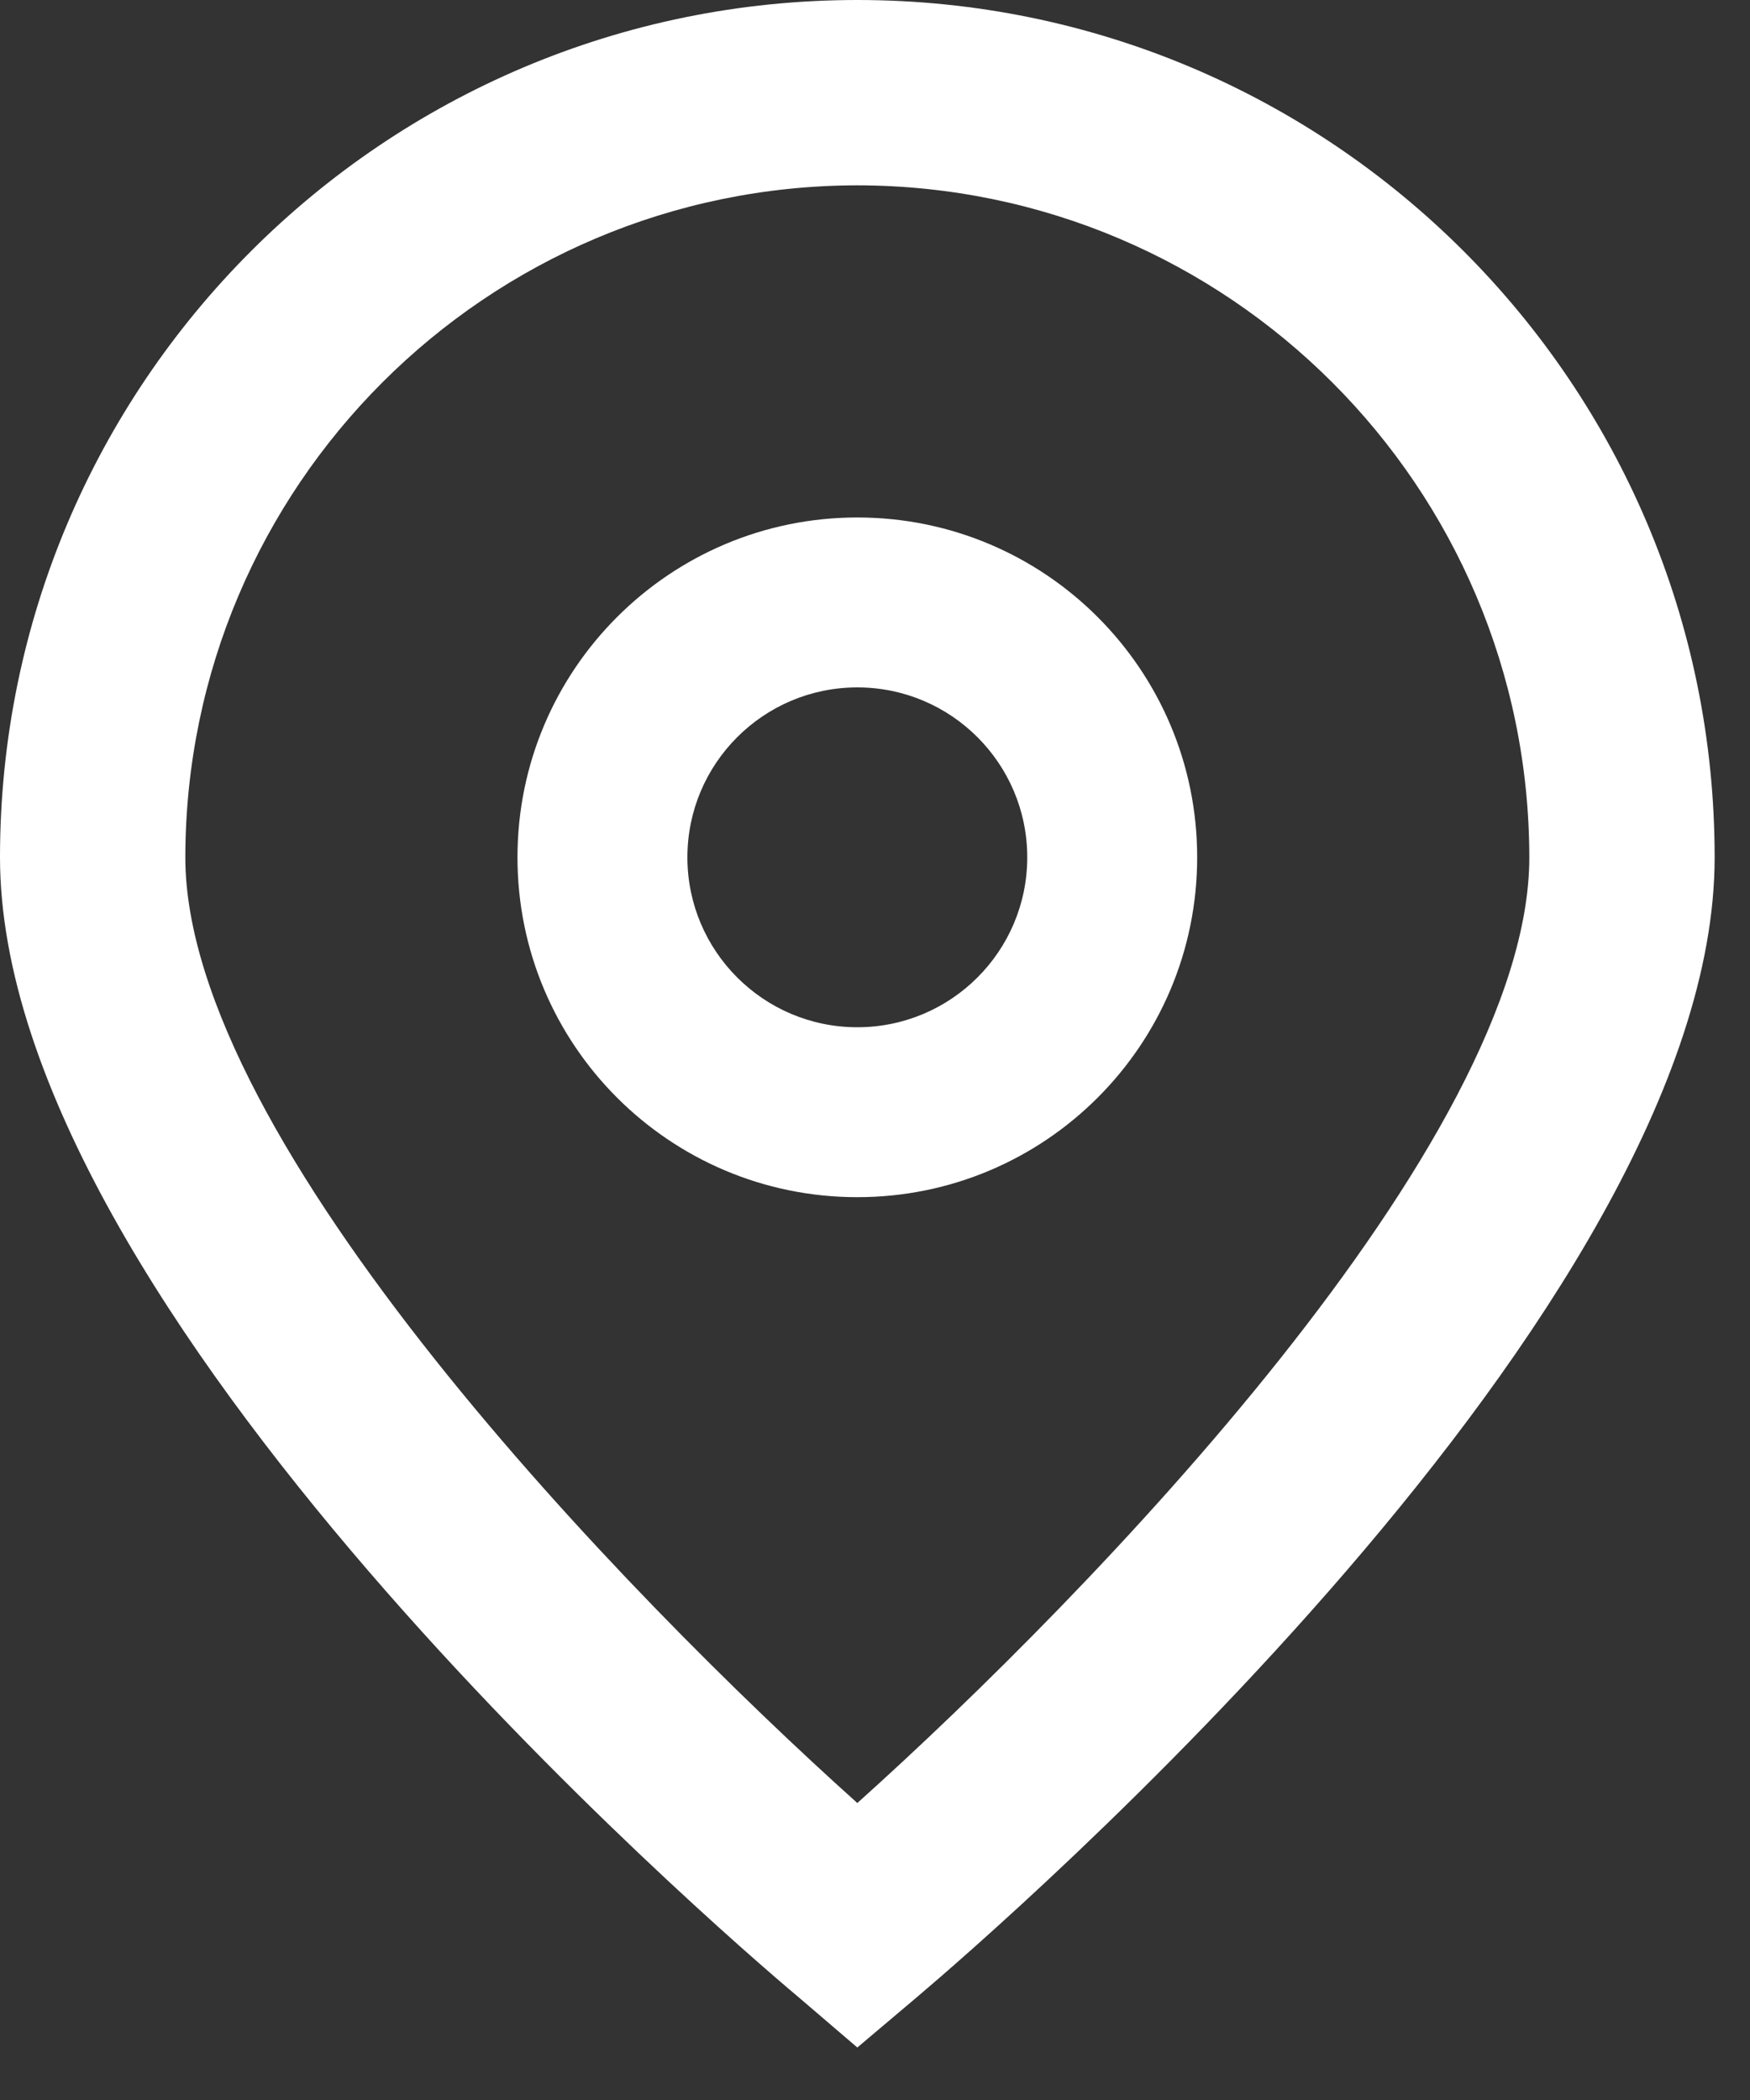
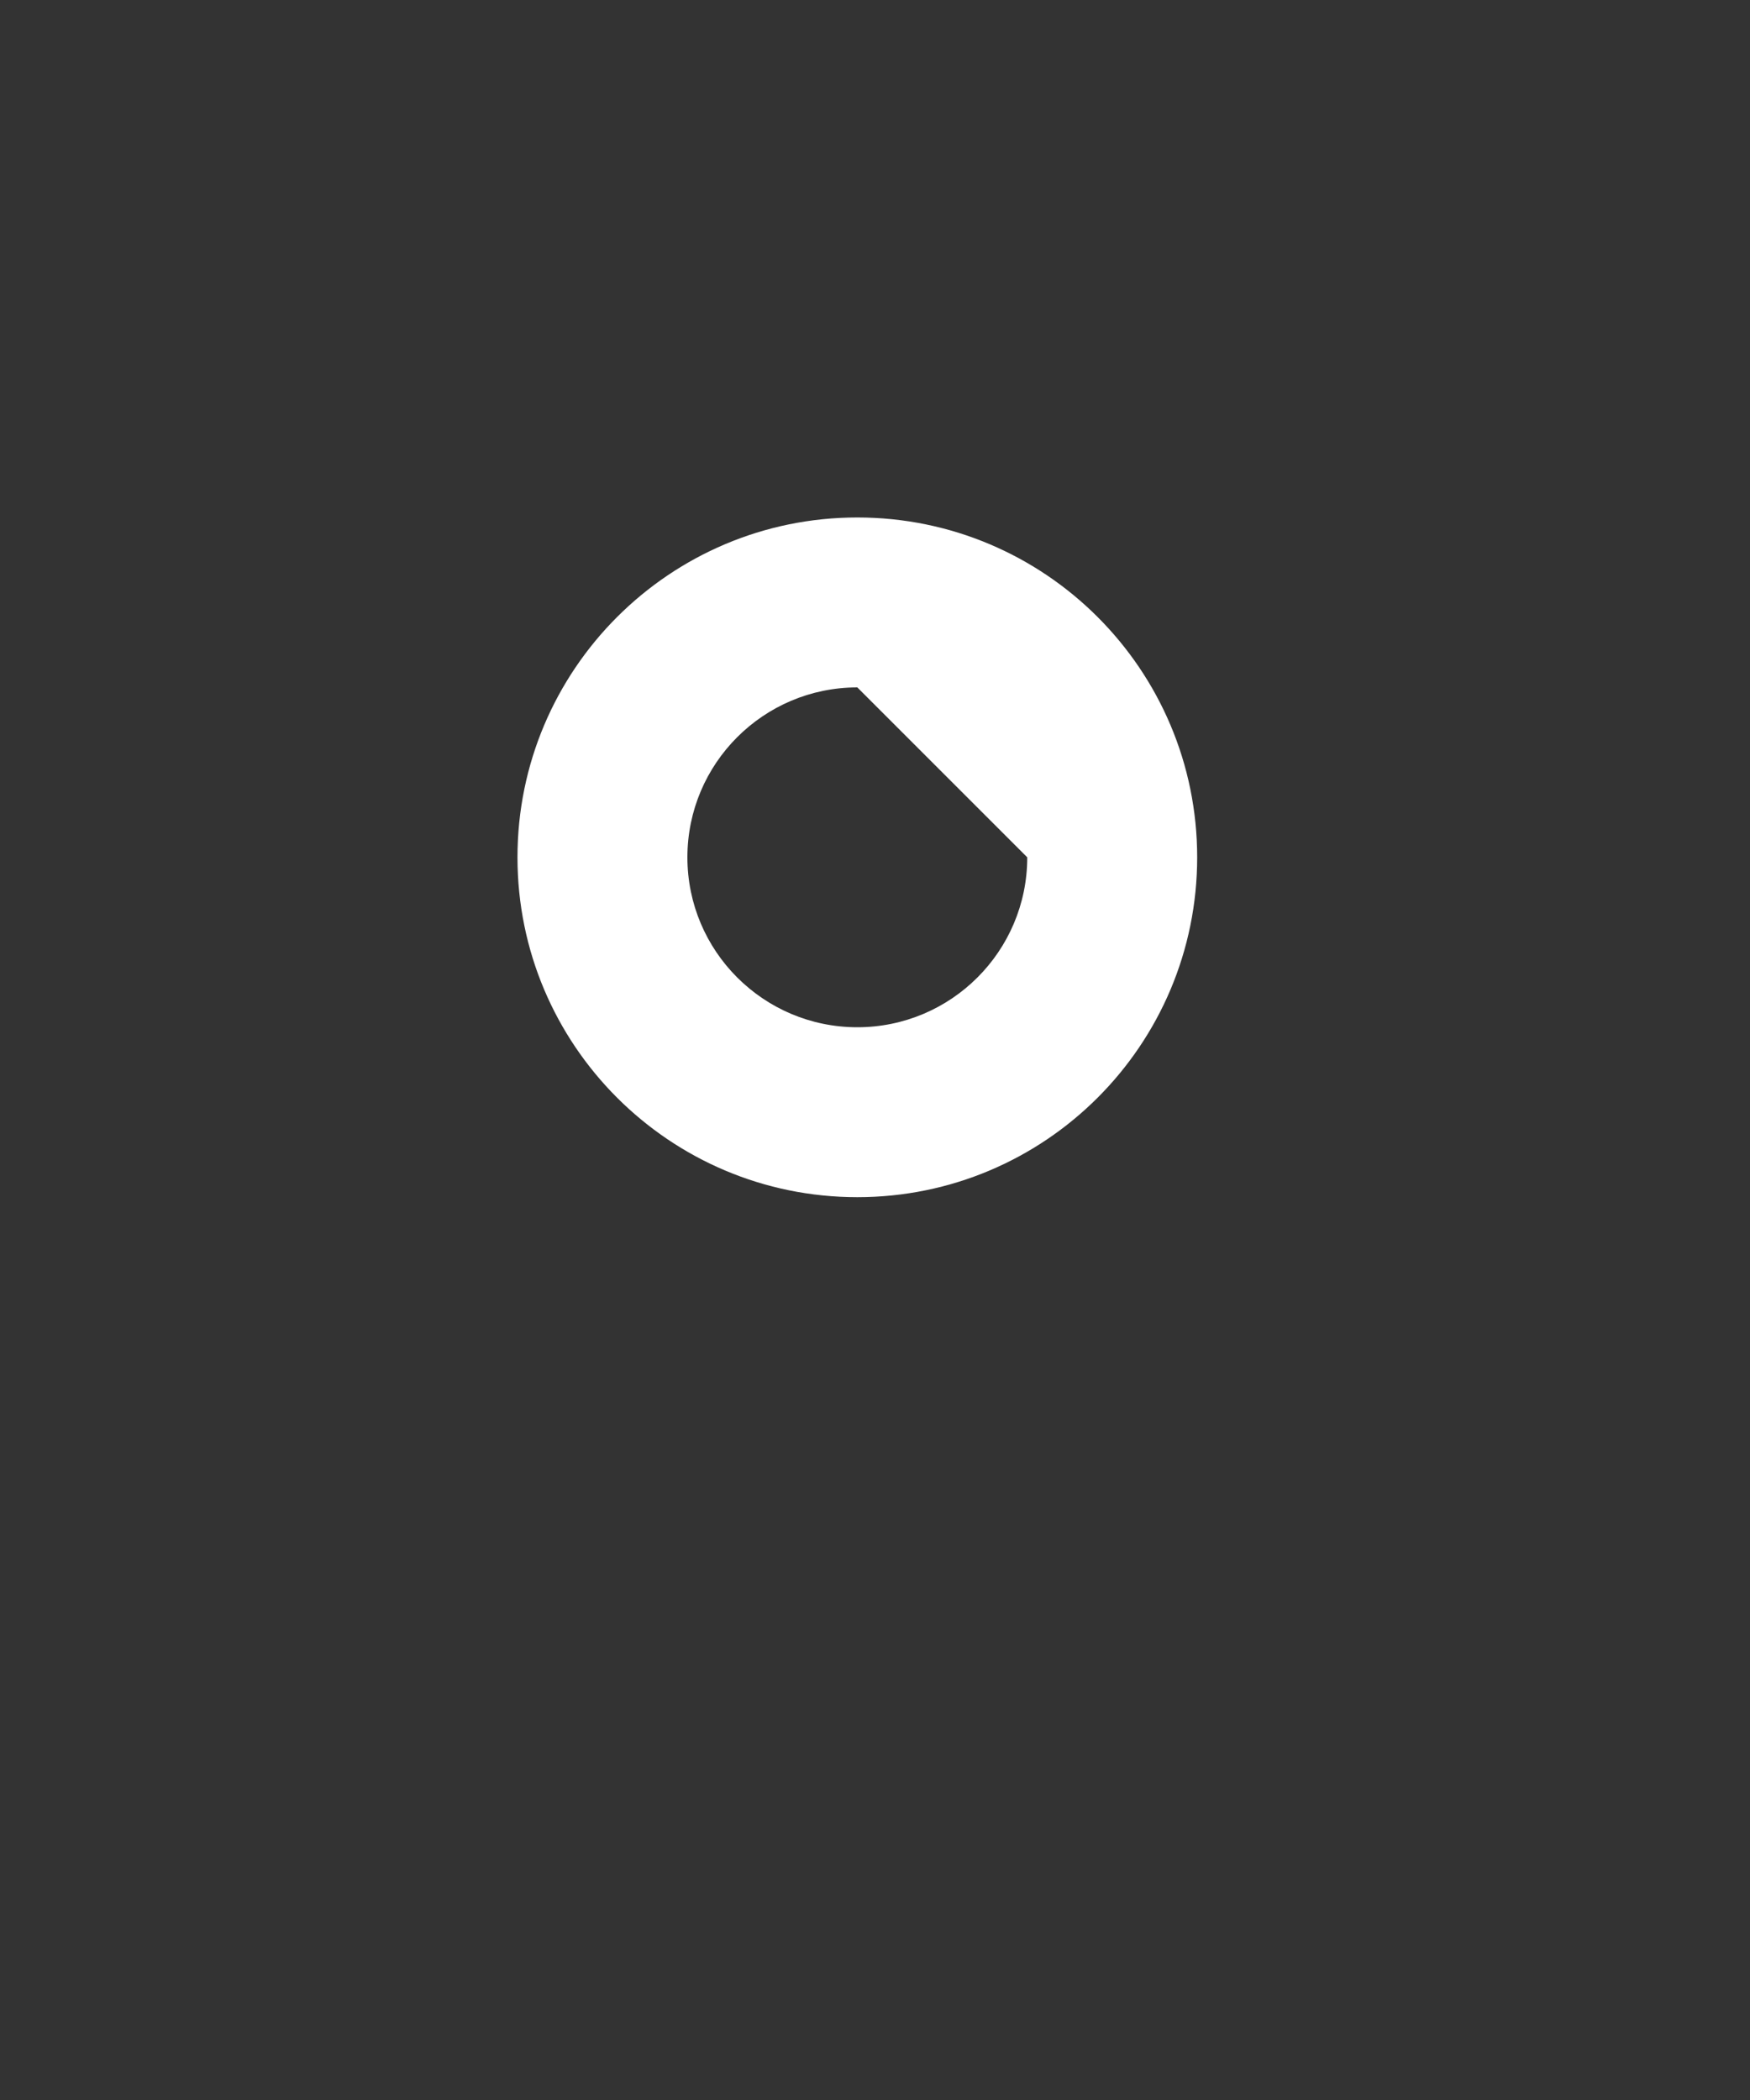
<svg xmlns="http://www.w3.org/2000/svg" width="10" height="12" viewBox="0 0 10 12" fill="none">
  <rect x="0" y="0" width="10" height="12" fill="#333333" stroke="none" />
-   <path d="M4.899 11.7L4.559 11.409C4.091 11.016 0 7.483 0 4.899C0 2.193 2.193 0 4.899 0C7.605 0 9.798 2.193 9.798 4.899C9.798 7.483 5.707 11.016 5.241 11.411L4.899 11.7ZM4.899 1.059C2.779 1.062 1.062 2.779 1.059 4.899C1.059 6.523 3.576 9.116 4.899 10.303C6.222 9.116 8.739 6.521 8.739 4.899C8.736 2.779 7.019 1.062 4.899 1.059Z" fill="#fff" />
-   <path d="M4.899 6.841C3.827 6.841 2.957 5.972 2.957 4.899C2.957 3.827 3.827 2.957 4.899 2.957C5.972 2.957 6.841 3.827 6.841 4.899C6.841 5.972 5.972 6.841 4.899 6.841ZM4.899 3.928C4.363 3.928 3.928 4.363 3.928 4.899C3.928 5.435 4.363 5.87 4.899 5.87C5.435 5.87 5.87 5.435 5.87 4.899C5.87 4.363 5.435 3.928 4.899 3.928Z" fill="#fff" />
+   <path d="M4.899 6.841C3.827 6.841 2.957 5.972 2.957 4.899C2.957 3.827 3.827 2.957 4.899 2.957C5.972 2.957 6.841 3.827 6.841 4.899C6.841 5.972 5.972 6.841 4.899 6.841ZM4.899 3.928C4.363 3.928 3.928 4.363 3.928 4.899C3.928 5.435 4.363 5.87 4.899 5.87C5.435 5.87 5.87 5.435 5.87 4.899Z" fill="#fff" />
</svg>